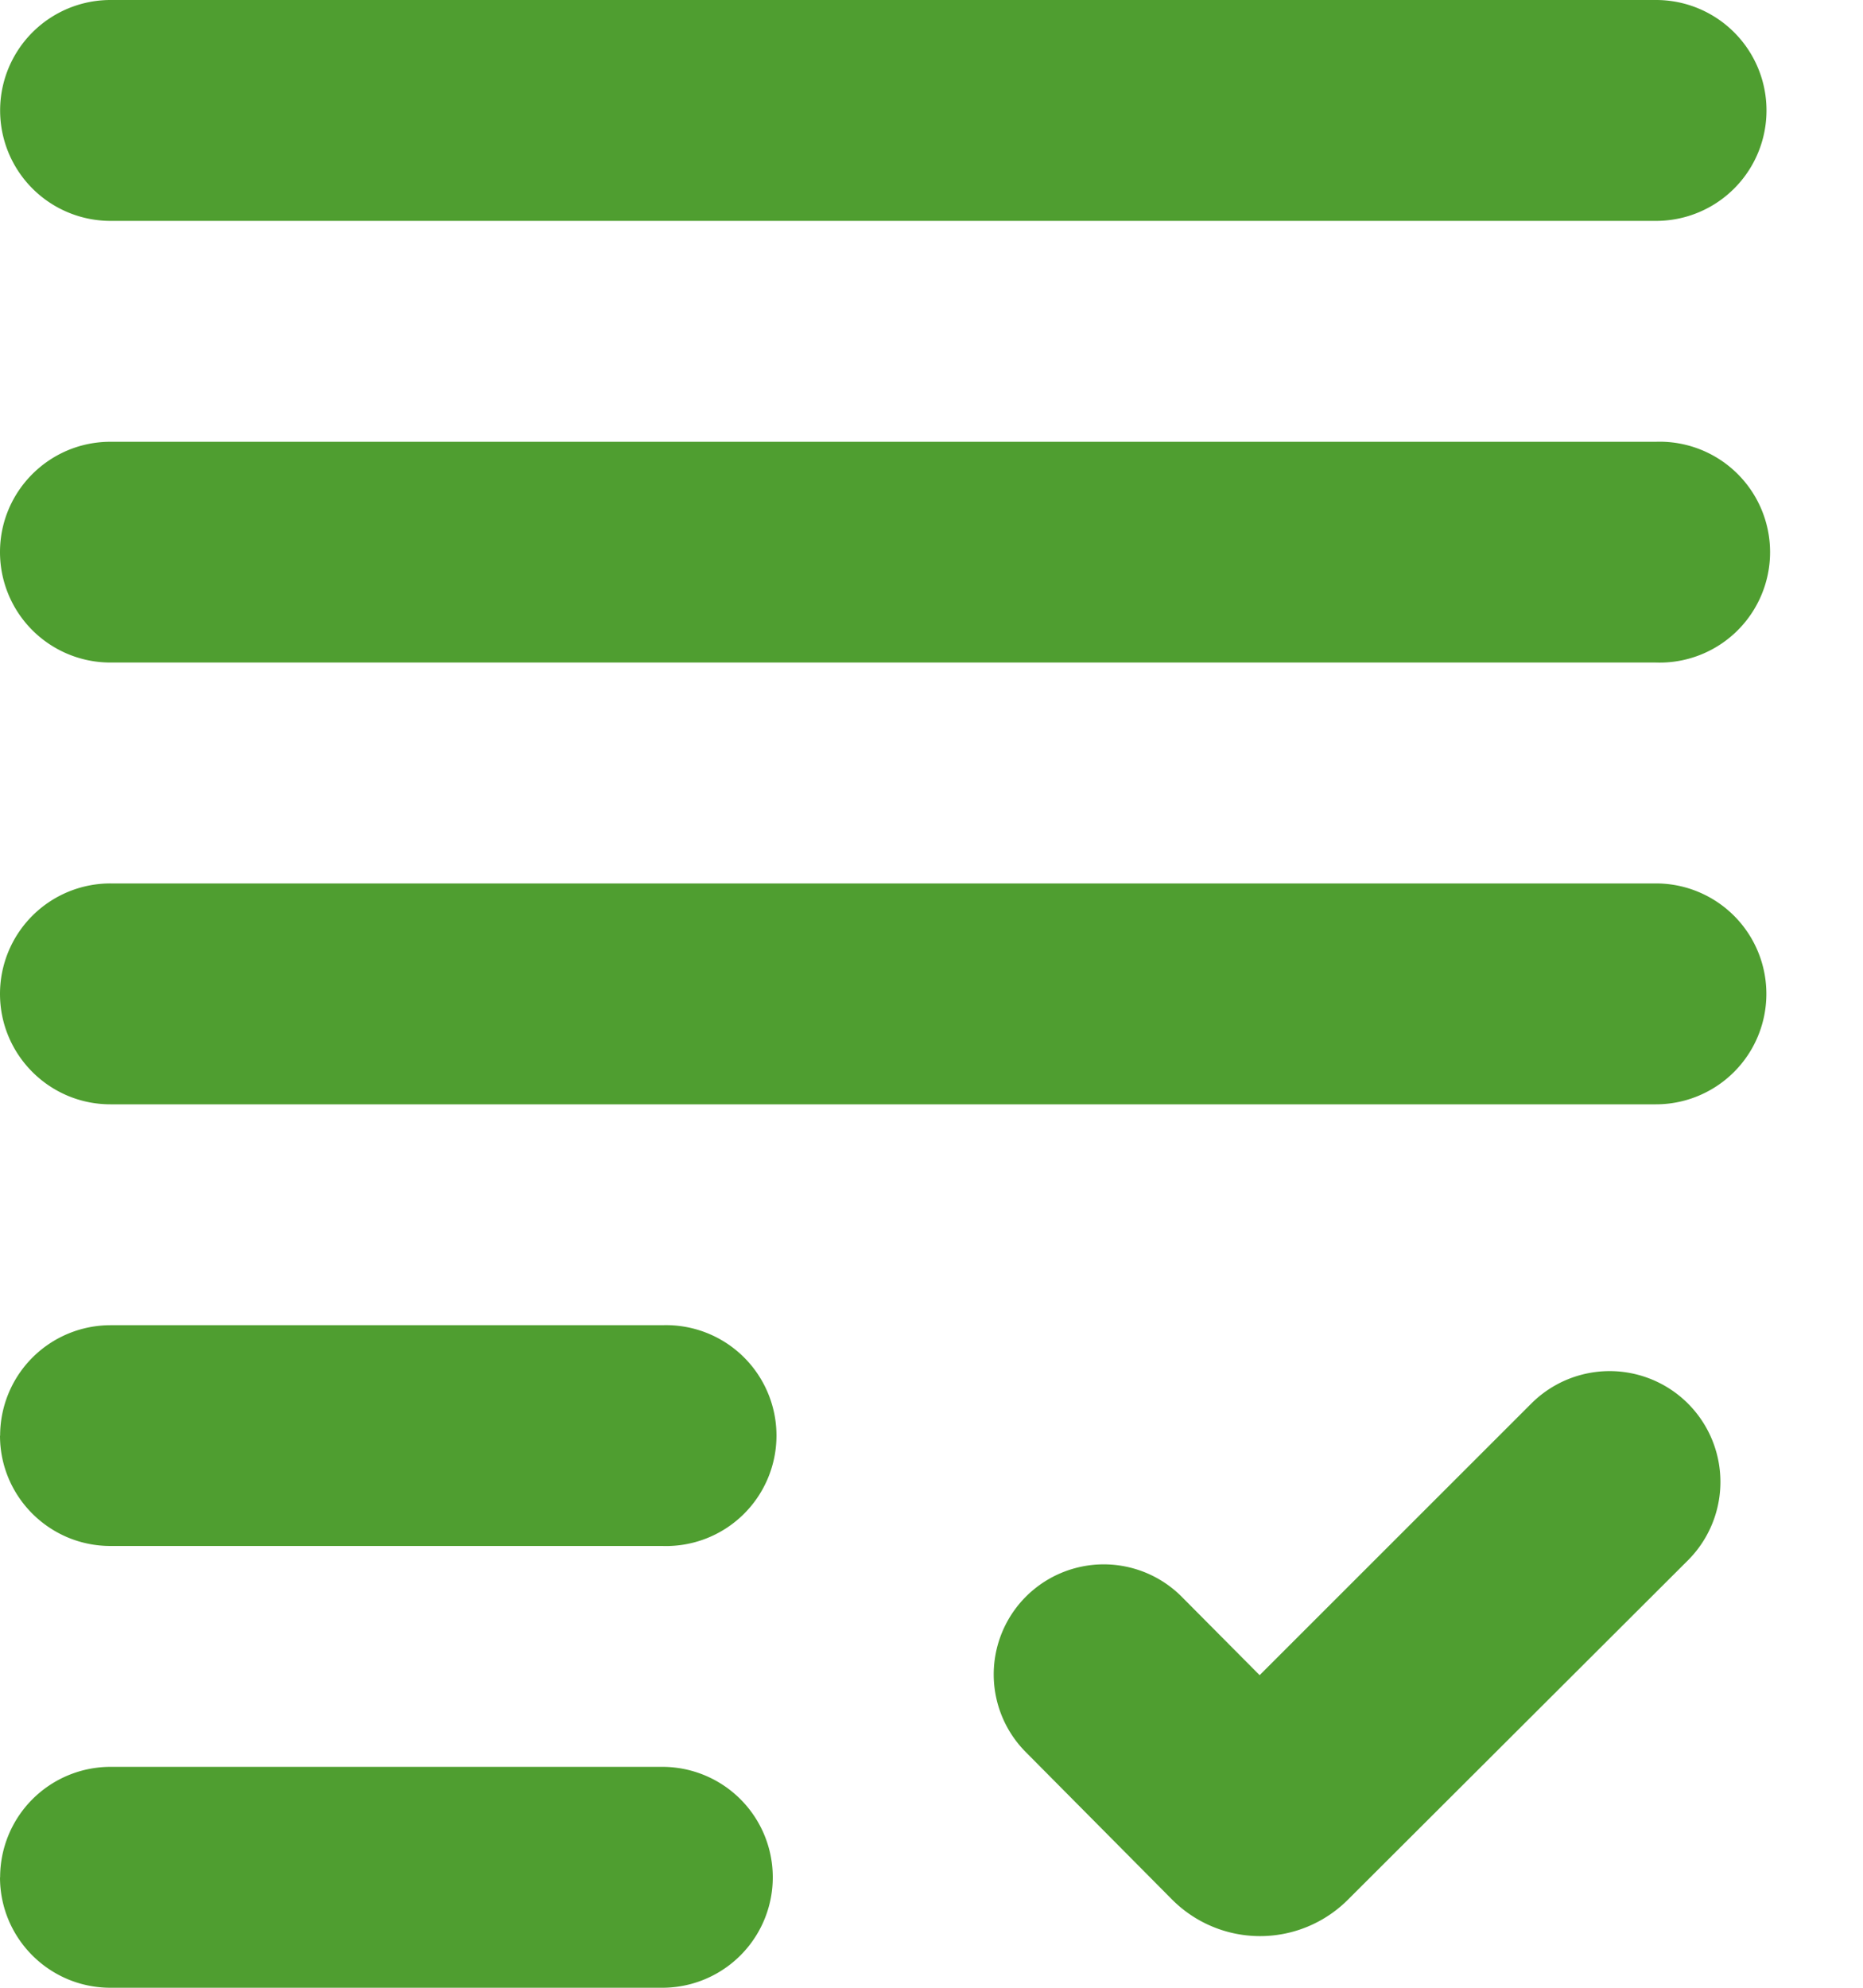
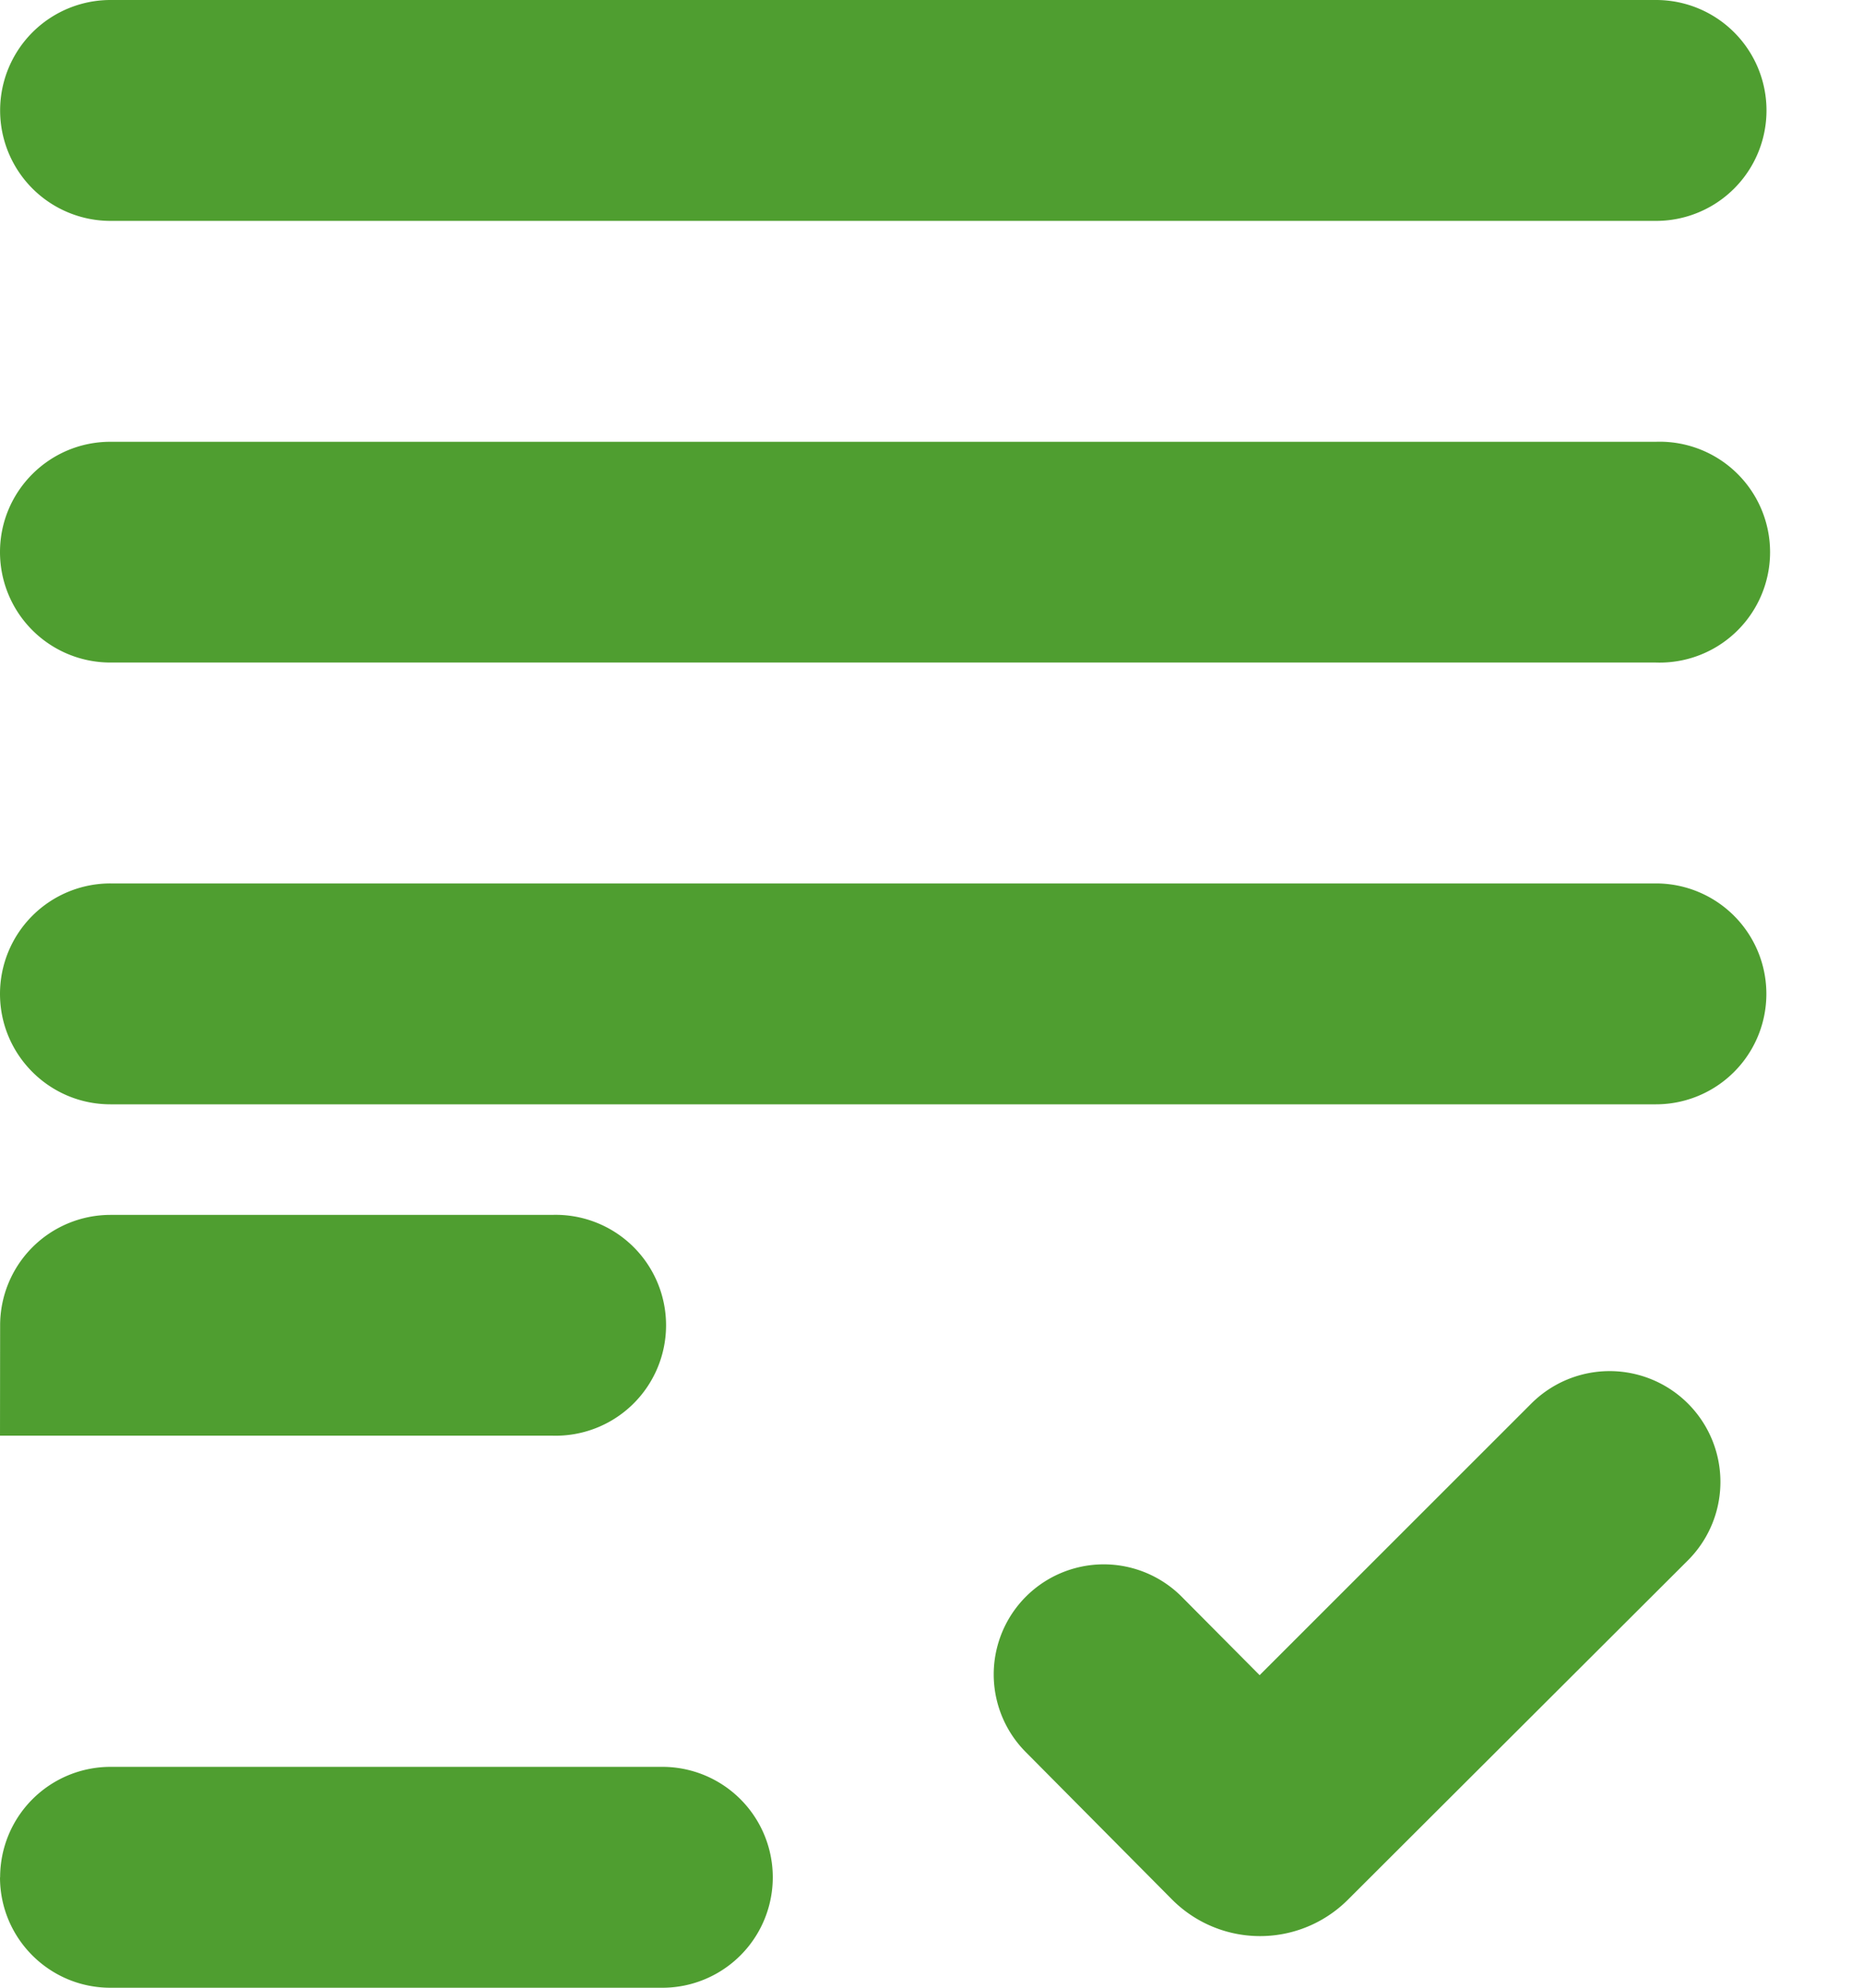
<svg xmlns="http://www.w3.org/2000/svg" width="15" height="16" viewBox="0 0 15 16" fill="none">
-   <path d="M0 4.444c0-.49.398-.888.889-.888h12.444a.889.889 0 1 1 0 1.777H.89A.889.889 0 0 1 0 4.444zM0 8c0 .49.398.889.889.889h12.444a.889.889 0 1 0 0-1.778H.89A.889.889 0 0 0 0 8zm0 3.556c0 .49.398.888.889.888h4.444a.889.889 0 1 0 0-1.777H.89a.889.889 0 0 0-.889.889zm0 3.555c0 .491.398.889.889.889h4.444a.889.889 0 0 0 0-1.778H.89a.889.889 0 0 0-.889.89zm10.142-1.627l-.626-.63a.886.886 0 1 0-1.258 1.248l1.178 1.187a1 1 0 0 0 1.416.003l2.738-2.732a.892.892 0 1 0-1.26-1.263l-2.188 2.187zM.89 0a.889.889 0 1 0 0 1.778h12.444a.889.889 0 1 0 0-1.778H.89z" fill="#4F9E30" />
+   <path d="M0 4.444c0-.49.398-.888.889-.888h12.444a.889.889 0 1 1 0 1.777H.89A.889.889 0 0 1 0 4.444zM0 8c0 .49.398.889.889.889h12.444a.889.889 0 1 0 0-1.778H.89A.889.889 0 0 0 0 8zm0 3.556h4.444a.889.889 0 1 0 0-1.777H.89a.889.889 0 0 0-.889.889zm0 3.555c0 .491.398.889.889.889h4.444a.889.889 0 0 0 0-1.778H.89a.889.889 0 0 0-.889.89zm10.142-1.627l-.626-.63a.886.886 0 1 0-1.258 1.248l1.178 1.187a1 1 0 0 0 1.416.003l2.738-2.732a.892.892 0 1 0-1.26-1.263l-2.188 2.187zM.89 0a.889.889 0 1 0 0 1.778h12.444a.889.889 0 1 0 0-1.778H.89z" fill="#4F9E30" />
</svg>